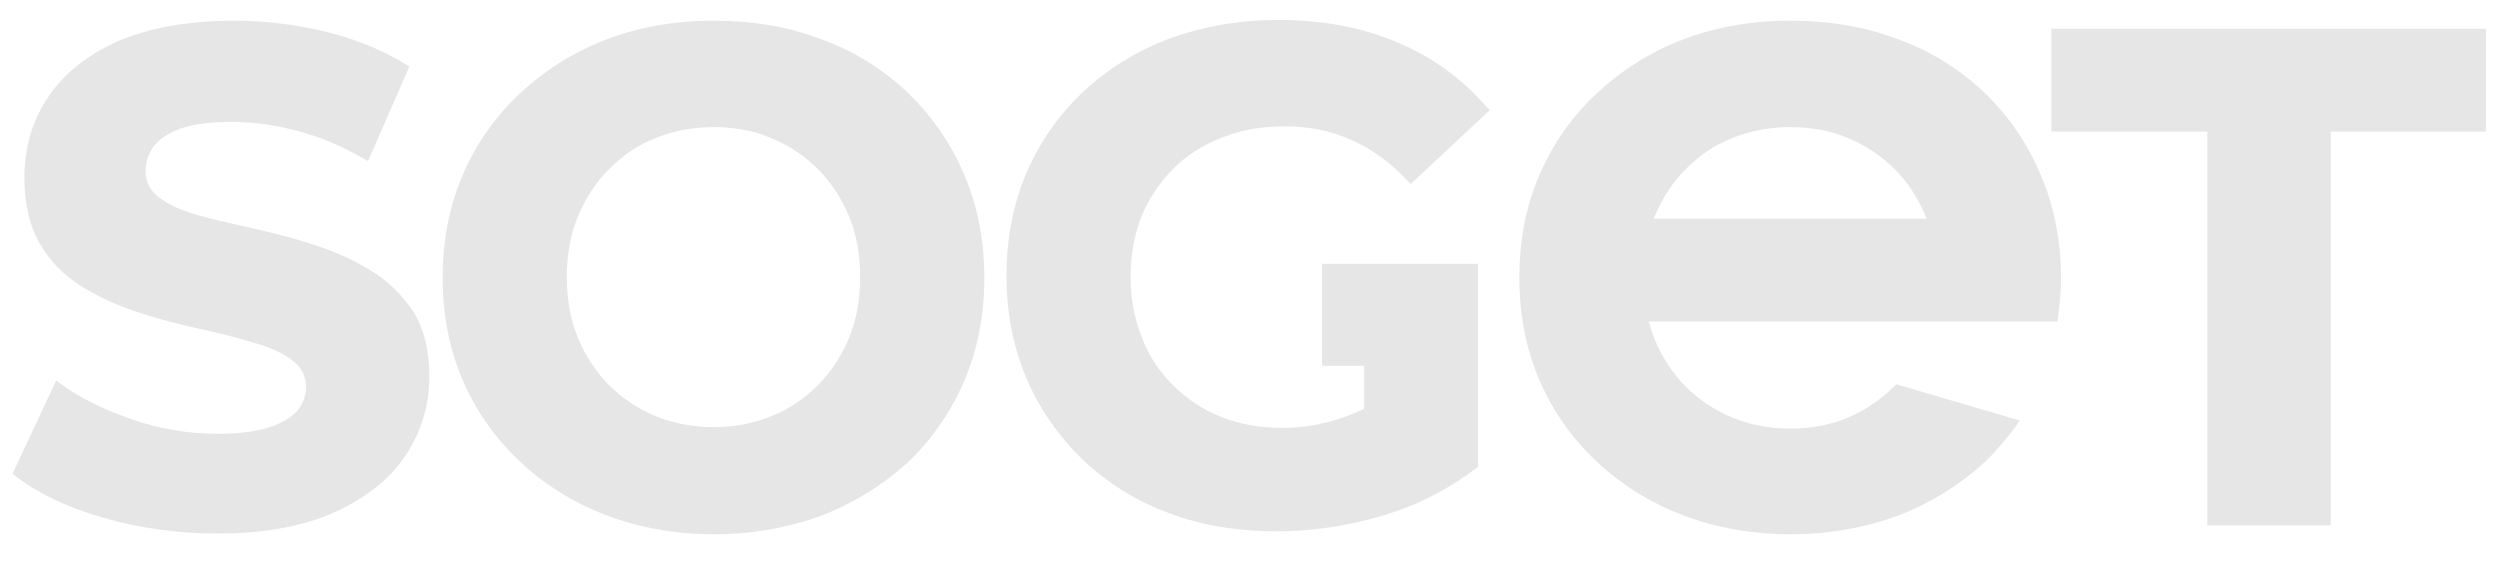
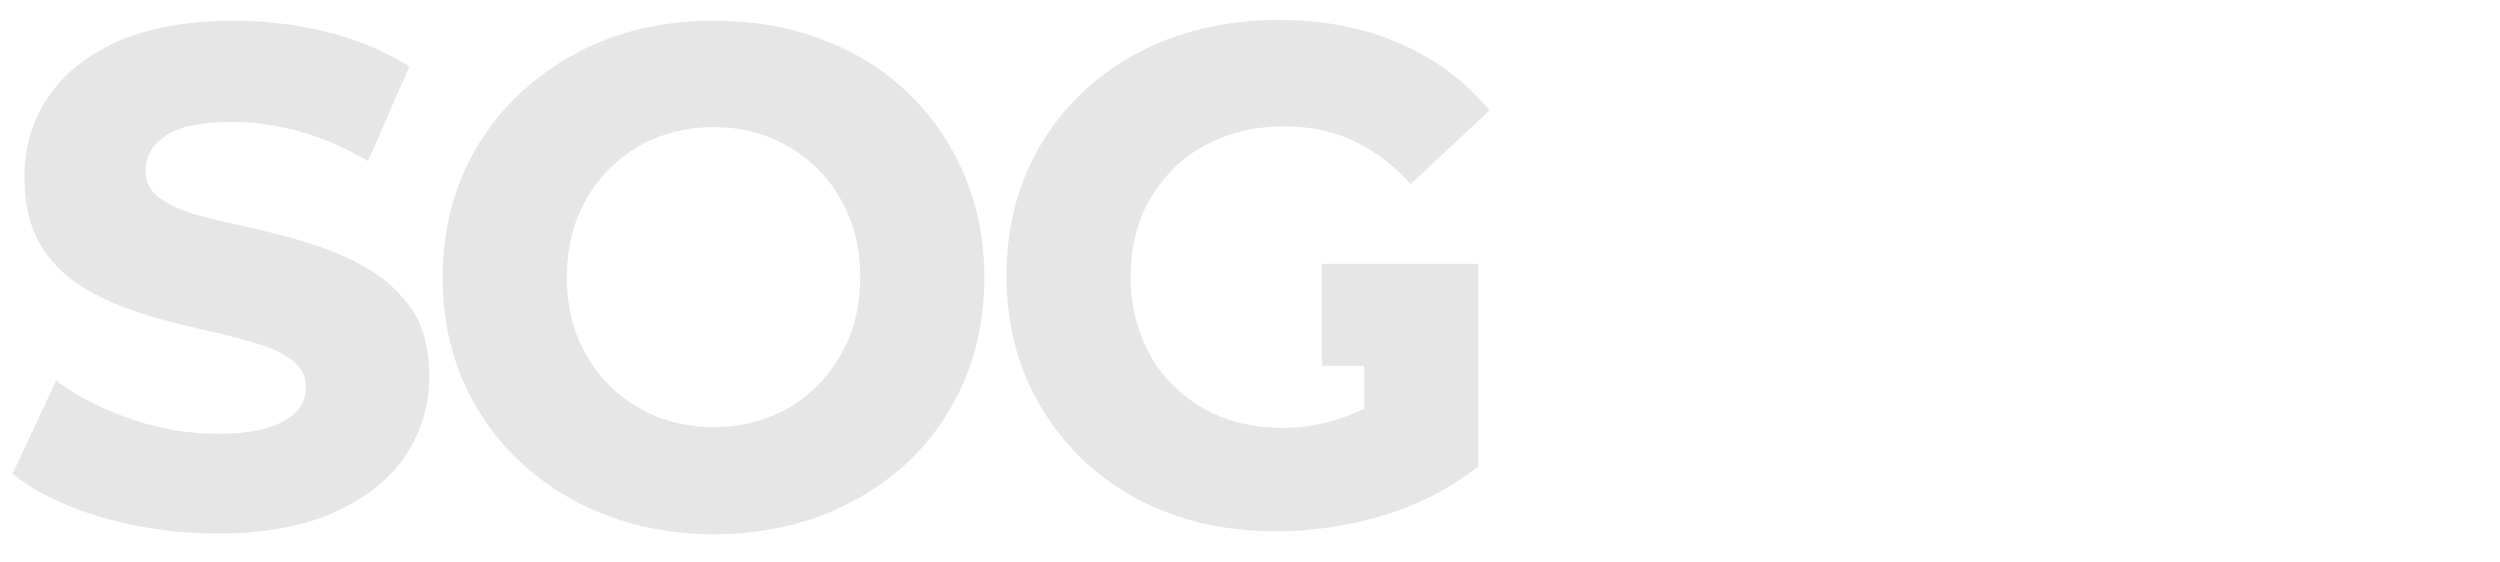
<svg xmlns="http://www.w3.org/2000/svg" version="1.1" id="Calque_1" x="0px" y="0px" viewBox="0 0 338.3 76.1" style="enable-background:new 0 0 338.3 76.1;" xml:space="preserve">
  <style type="text/css">
	.st0{fill:#e6e6e6;}
	.st1{fill:#e6e6e6;}
</style>
  <g>
    <path class="st0" d="M50,36.5c-2.3-1.4-4.8-2.5-7.6-3.4c-2.7-0.9-5.5-1.6-8.2-2.2s-5.3-1.2-7.5-1.8c-2.1-0.6-3.9-1.4-5.2-2.4   c-1.2-0.9-1.8-2.1-1.8-3.6c0-1.2,0.4-2.3,1.1-3.3c0.8-1,2-1.8,3.6-2.4c1.7-0.6,4.1-0.9,7-0.9c2.8,0,5.8,0.4,8.8,1.2   c3.1,0.8,6.1,2.1,8.9,3.7l0.7,0.4L55.4,9l-0.5-0.3c-3.1-1.9-6.7-3.4-10.8-4.4s-8.3-1.5-12.4-1.5c-6.3,0-11.6,1-15.8,2.8   c-4.2,1.9-7.4,4.5-9.5,7.7C4.3,16.5,3.3,20.1,3.3,24c0,3.6,0.7,6.6,2.1,9c1.4,2.4,3.3,4.3,5.7,5.8c2.3,1.4,4.9,2.6,7.7,3.5   c2.7,0.9,5.5,1.6,8.2,2.2c2.7,0.6,5.2,1.2,7.4,1.9c2.2,0.6,3.9,1.4,5.2,2.4c1.2,0.9,1.8,2.1,1.8,3.6c0,1.2-0.4,2.2-1.1,3.1   c-0.8,0.9-2,1.7-3.8,2.3s-4.1,0.9-7,0.9c-3.8,0-7.7-0.6-11.5-1.9c-3.8-1.3-7.1-2.9-9.7-4.8l-0.7-0.5L1.7,64.1l0.5,0.4   c3,2.3,7,4.2,11.9,5.6s10.1,2.1,15.4,2.1c6.3,0,11.6-1,15.8-2.9s7.5-4.5,9.6-7.7c2.1-3.2,3.2-6.7,3.2-10.6c0-3.5-0.7-6.5-2.2-8.9   C54.3,39.8,52.4,37.9,50,36.5z" />
    <path class="st0" d="M122.8,12.5c-3.3-3.1-7.2-5.6-11.7-7.2c-4.4-1.7-9.3-2.5-14.6-2.5c-5.3,0-10.2,0.9-14.6,2.6s-8.3,4.2-11.6,7.3   c-3.3,3.1-5.9,6.8-7.7,11s-2.7,8.8-2.7,13.9c0,5,0.9,9.6,2.7,13.8s4.4,7.9,7.7,11c3.3,3.1,7.2,5.6,11.7,7.3   c4.4,1.7,9.4,2.6,14.6,2.6s10.1-0.9,14.5-2.5c4.4-1.7,8.3-4.1,11.7-7.2c3.3-3.1,5.9-6.9,7.7-11.1s2.7-8.9,2.7-13.9   s-0.9-9.7-2.7-13.9C128.7,19.4,126.1,15.7,122.8,12.5z M116.4,37.5c0,3-0.5,5.8-1.5,8.2s-2.4,4.6-4.2,6.4c-1.8,1.8-3.9,3.3-6.3,4.2   c-2.4,1-5,1.5-7.8,1.5s-5.5-0.5-7.9-1.5s-4.5-2.4-6.3-4.2s-3.2-4-4.2-6.4s-1.5-5.2-1.5-8.2s0.5-5.8,1.5-8.2s2.4-4.6,4.2-6.4   c1.8-1.8,3.9-3.3,6.3-4.2c2.4-1,5.1-1.5,7.9-1.5s5.5,0.5,7.8,1.5c2.4,1,4.5,2.4,6.3,4.2c1.8,1.8,3.2,4,4.2,6.4   S116.4,34.5,116.4,37.5z" />
-     <polygon class="st0" points="277.6,3.9 277.6,17.8 298.7,17.8 298.7,71.1 315.4,71.1 315.4,17.8 336.4,17.8 336.4,3.9  " />
-     <path class="st1" d="M268.5,12.5c-3.3-3.1-7.2-5.6-11.7-7.2c-4.4-1.7-9.3-2.5-14.6-2.5S232,3.7,227.6,5.4s-8.3,4.2-11.6,7.3   s-5.9,6.8-7.7,11s-2.7,8.8-2.7,13.9c0,5,0.9,9.6,2.7,13.8s4.4,7.9,7.7,11c3.3,3.1,7.2,5.6,11.7,7.3c4.4,1.7,9.4,2.6,14.6,2.6   c5.2,0,10.1-0.9,14.5-2.5c4.4-1.7,8.3-4.1,11.7-7.2c1.5-1.4,2.9-3.1,4.2-4.8l0.6-0.9L256.6,52l-0.3,0.3c-1.8,1.8-3.9,3.2-6.2,4.2   c-2.4,1-5,1.5-7.8,1.5s-5.5-0.5-7.9-1.5s-4.5-2.4-6.3-4.2s-3.2-4-4.2-6.4c-0.3-0.7-0.5-1.5-0.8-2.4h55.3l0.1-0.6   c0.2-1.7,0.4-3.5,0.4-5.2c0-5-0.9-9.7-2.7-13.9C274.4,19.4,271.8,15.7,268.5,12.5z M260.7,29.6h-36.9c0-0.1,0.1-0.2,0.1-0.3l0,0   c1-2.4,2.4-4.6,4.2-6.4s3.9-3.3,6.3-4.2c2.4-1,5.1-1.5,7.9-1.5c2.8,0,5.5,0.5,7.8,1.5c2.4,1,4.5,2.4,6.3,4.2c1.8,1.8,3.2,4,4.2,6.4   C260.6,29.4,260.7,29.5,260.7,29.6z" />
    <path class="st0" d="M158.8,22.8c1.8-1.8,4-3.2,6.6-4.2c2.5-1,5.3-1.5,8.4-1.5c3.3,0,6.3,0.6,9,1.8c2.7,1.2,5.3,3,7.6,5.5l0.5,0.5   l10.7-10l-0.5-0.5c-3.3-3.8-7.3-6.7-12.1-8.7c-4.7-2-10.1-3-16-3c-5.3,0-10.3,0.9-14.7,2.5c-4.5,1.7-8.4,4.1-11.7,7.2   s-5.9,6.8-7.7,11s-2.7,8.9-2.7,13.9s0.9,9.7,2.7,13.9s4.4,7.9,7.6,11c3.3,3.1,7.2,5.6,11.6,7.2c4.4,1.7,9.4,2.5,14.6,2.5   c4.7,0,9.6-0.7,14.3-2.1c4.8-1.4,9-3.6,12.7-6.4l0.3-0.2V35.7h-21.1v13.8h5.7v5.8c-1,0.5-1.8,0.8-2.6,1.1c-2.8,1-5.6,1.5-8.5,1.5   c-3,0-5.8-0.5-8.3-1.5s-4.7-2.5-6.5-4.3s-3.3-4-4.2-6.5c-1-2.5-1.5-5.2-1.5-8.1c0-3,0.5-5.8,1.5-8.3   C155.5,26.8,157,24.6,158.8,22.8z" />
  </g>
</svg>